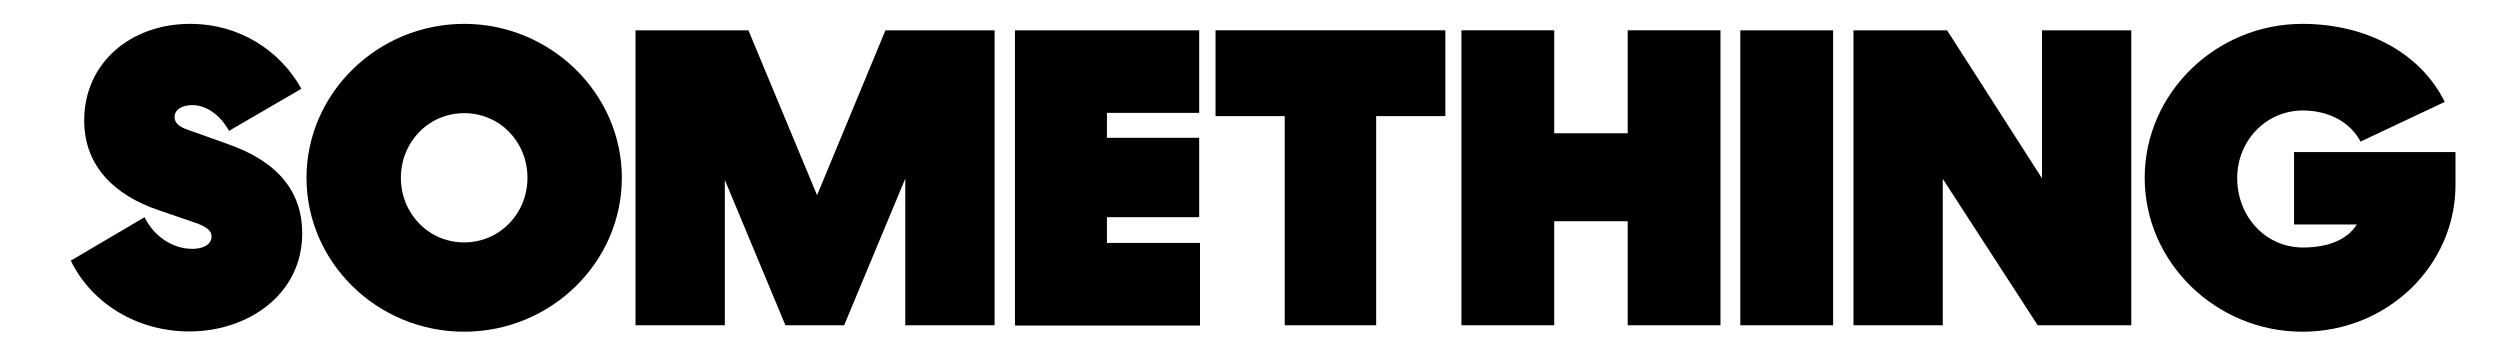
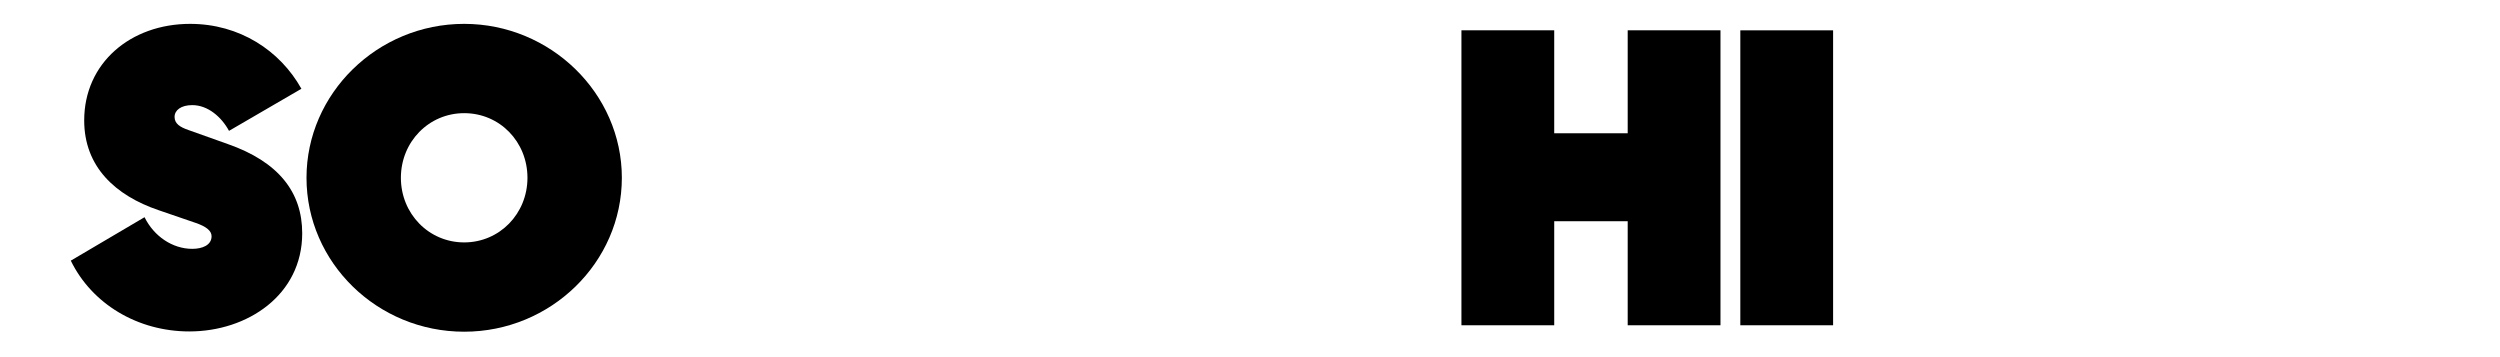
<svg xmlns="http://www.w3.org/2000/svg" version="1.1" id="Laag_1" x="0px" y="0px" viewBox="0 0 932.3 133" style="enable-background:new 0 0 932.3 133;" xml:space="preserve">
  <style type="text/css">
	.st0{enable-background:new    ;}
</style>
  <g id="something">
    <g class="st0">
      <path d="M85.4,48.8c-2.8-5.2-7.9-9.6-13.7-9.6c-4.2,0-6.6,1.9-6.6,4.4s2,3.8,5.2,4.9l14.6,5.2c18.9,6.6,27.8,17.9,27.8,33.3    c0,23-20.4,36.6-42.1,36.6c-19.2,0-36.3-10.2-44.2-26.4L53.9,81c3.5,7.1,10.4,11.8,17.8,11.8c3.8,0,7.2-1.4,7.2-4.7    c0-2-1.9-3.6-6-5l-13.7-4.7C43,72.9,31.4,62.2,31.4,44.9c0-21.4,17.3-36,39.5-36c18.4,0,33.5,9.9,41.5,24.2L85.4,48.8z" />
      <path d="M173.1,123.7c-32.4,0-58.8-25.8-58.8-57.4c0-31.4,26.4-57.4,58.8-57.4c32.2,0,58.8,25.9,58.8,57.4    C231.9,97.9,205.4,123.7,173.1,123.7z M173.1,42.2c-13.2,0-23.6,10.7-23.6,24.1s10.4,24.1,23.6,24.1s23.6-10.7,23.6-24.1    C196.7,52.9,186.4,42.2,173.1,42.2z" />
-       <path d="M370.9,11.3v110h-33.3V66.6l-22.8,54.7h-21.9l-22.6-54.2v54.2H237v-110h42.1l25.6,61.5l25.5-61.5    C330.2,11.3,370.9,11.3,370.9,11.3z" />
-       <path d="M378.5,11.3h68.7v30.8h-34.4v9.3h34.4V81h-34.4v9.6h34.7v30.8h-69L378.5,11.3L378.5,11.3z" />
-       <path d="M539,43.3h-25.8v78h-34.1v-78h-25.8v-32H539V43.3z" />
      <path d="M545,11.3h34.6v38.4H607V11.3h34.6v110H607V82.5h-27.4v38.8H545V11.3z" />
      <path d="M683.6,11.3v110H649v-110C649,11.3,683.6,11.3,683.6,11.3z" />
-       <path d="M794.8,11.3v110h-34.9l-35.4-54.6v54.6h-33.3v-110h34.9l35.4,55.2V11.3H794.8z" />
-       <path d="M880.3,52.8c-3.9-7.4-12.1-11.6-21.5-11.6c-13.8,0-24.5,11.3-24.5,25.2c0,14.5,10.7,25.9,24.5,25.9    c9.7,0,16.7-3.1,20.1-8.6h-23.4v-27h60.2V69c0,29.7-25,54.7-57.1,54.7c-32.2,0-58.8-25.8-58.8-57.4s26.6-57.4,58.8-57.4    c23.4,0,43.9,10.5,53.1,29.1L880.3,52.8z" />
    </g>
  </g>
</svg>